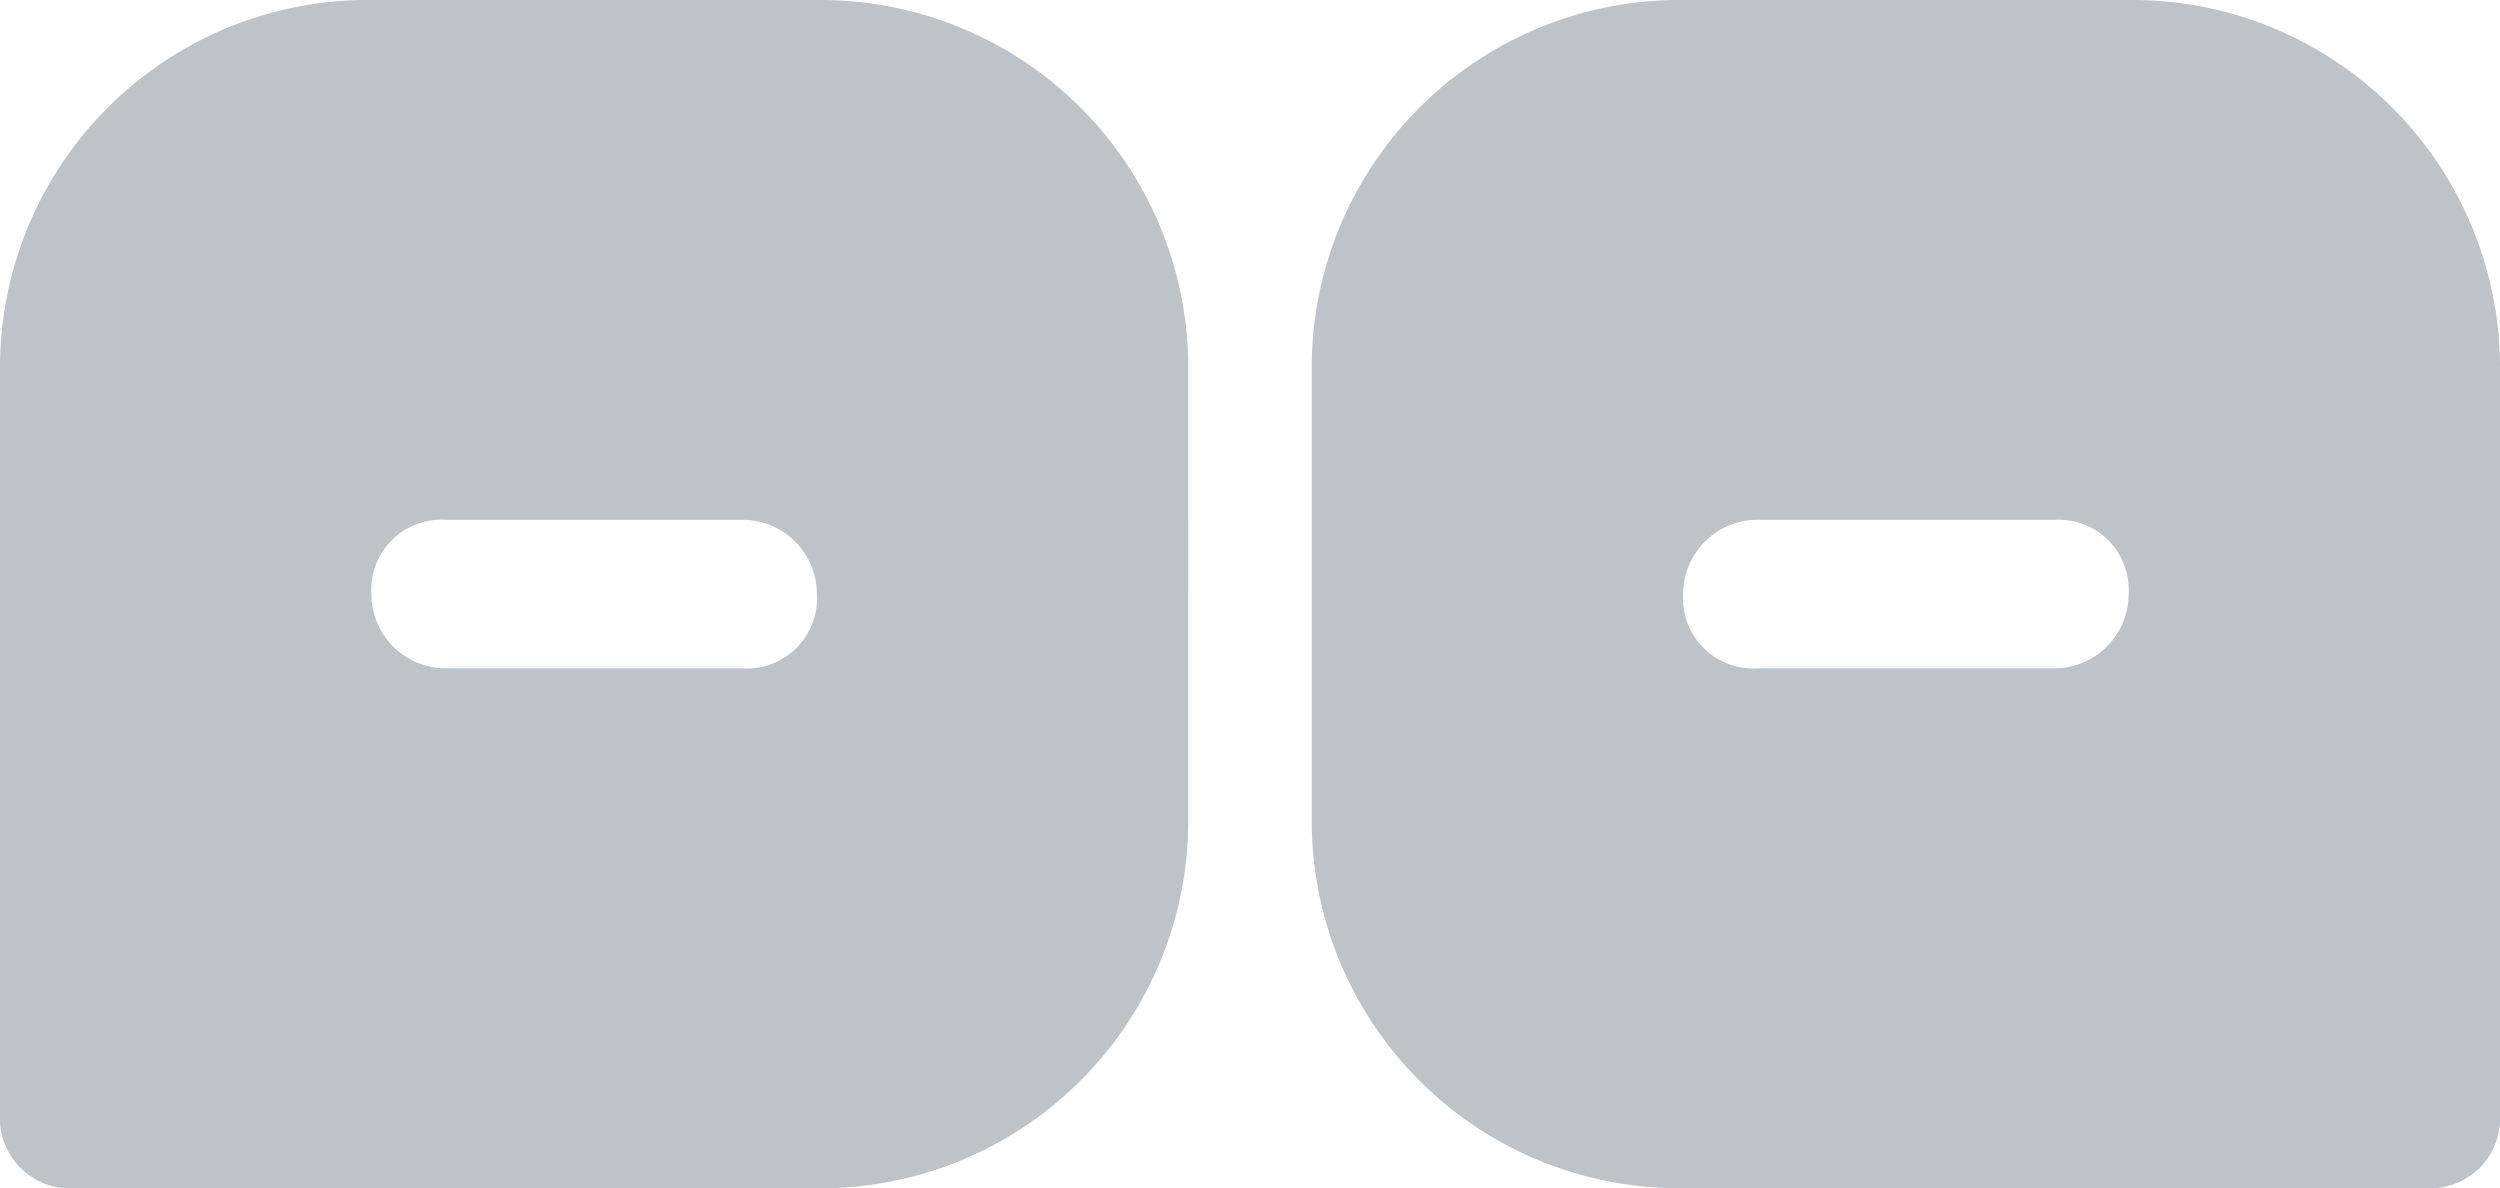
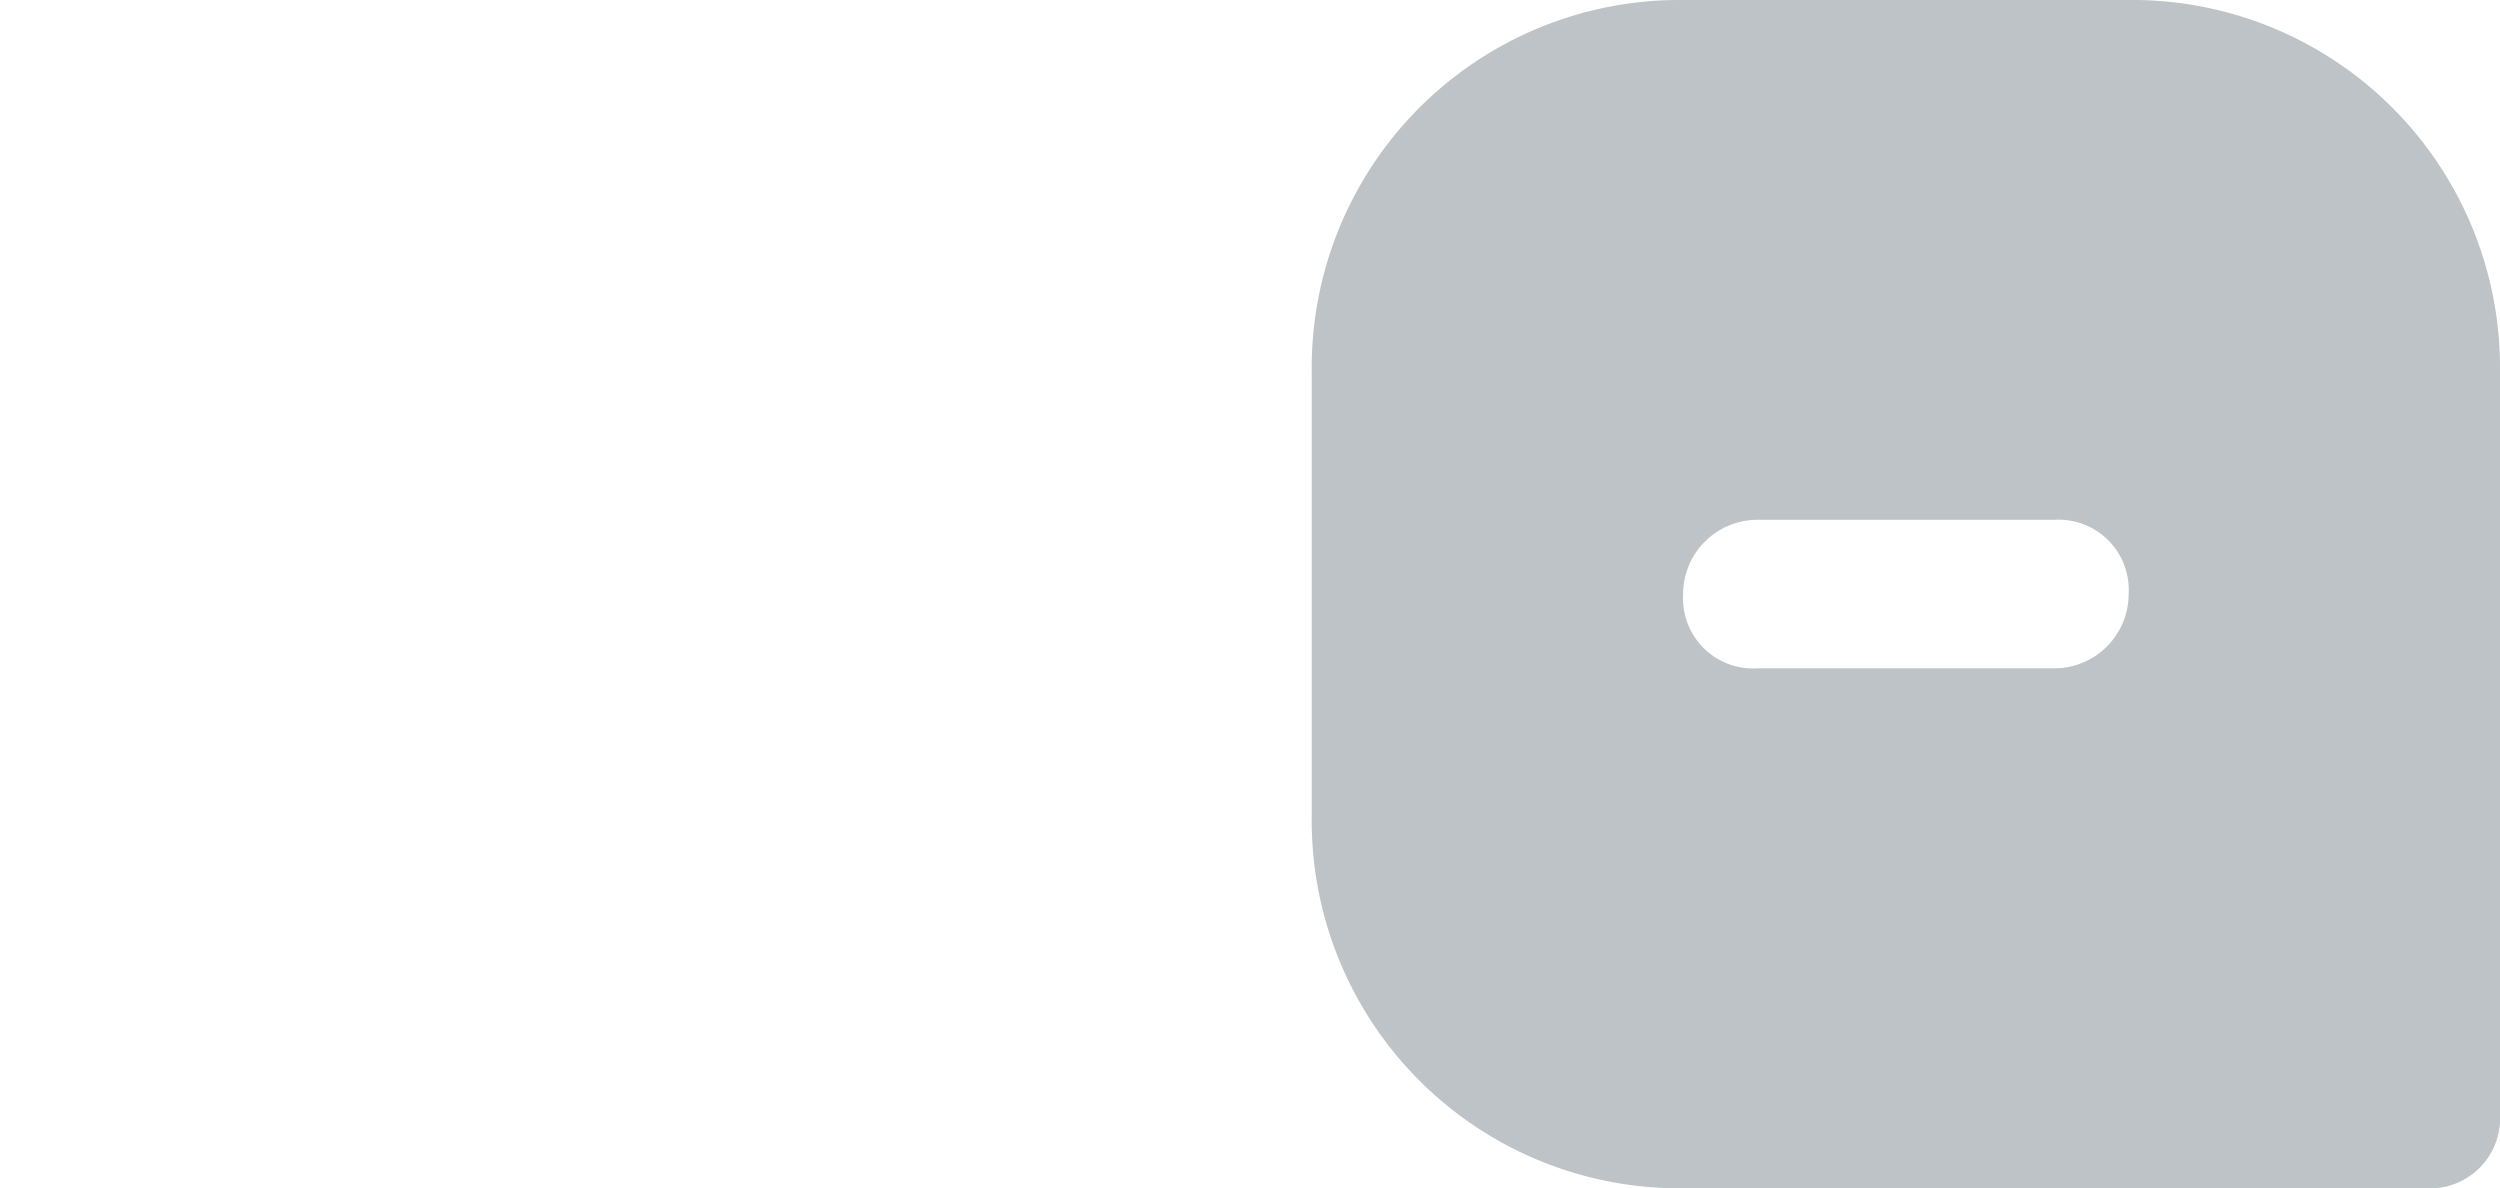
<svg xmlns="http://www.w3.org/2000/svg" id="Group_13" data-name="Group 13" width="42.324" height="20.117" viewBox="0 0 42.324 20.117">
  <g id="Comment" transform="translate(0 0)">
-     <path id="Chat" d="M13.83,10.058a1.188,1.188,0,0,1-1.257,1.257H7.544a1.26,1.26,0,0,1-1.257-1.257A1.188,1.188,0,0,1,7.544,8.8h5.029A1.26,1.26,0,0,1,13.83,10.058Zm6.287-3.772A6.225,6.225,0,0,0,13.83,0H6.287A6.225,6.225,0,0,0,0,6.287V18.86a1.188,1.188,0,0,0,1.257,1.257H13.83a6.225,6.225,0,0,0,6.287-6.287Z" fill="#bdc3c7" fill-rule="evenodd" />
-   </g>
+     </g>
  <g id="Comment-2" data-name="Comment" transform="translate(22.207 0)">
    <path id="Chat-2" data-name="Chat" d="M6.287,10.058a1.188,1.188,0,0,0,1.257,1.257h5.029a1.26,1.26,0,0,0,1.257-1.257A1.188,1.188,0,0,0,12.573,8.8H7.544A1.26,1.26,0,0,0,6.287,10.058ZM0,6.287A6.225,6.225,0,0,1,6.287,0H13.83a6.225,6.225,0,0,1,6.287,6.287V18.86a1.188,1.188,0,0,1-1.257,1.257H6.287A6.225,6.225,0,0,1,0,13.83Z" transform="translate(0)" fill="#bdc3c7" fill-rule="evenodd" />
  </g>
</svg>